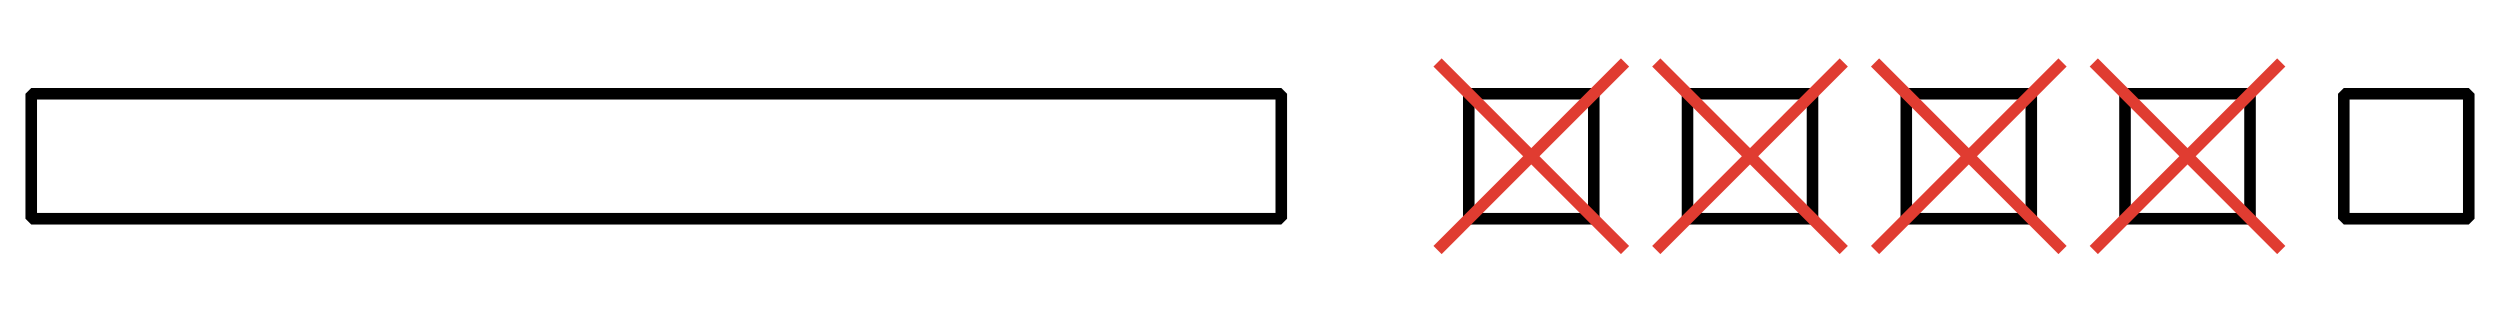
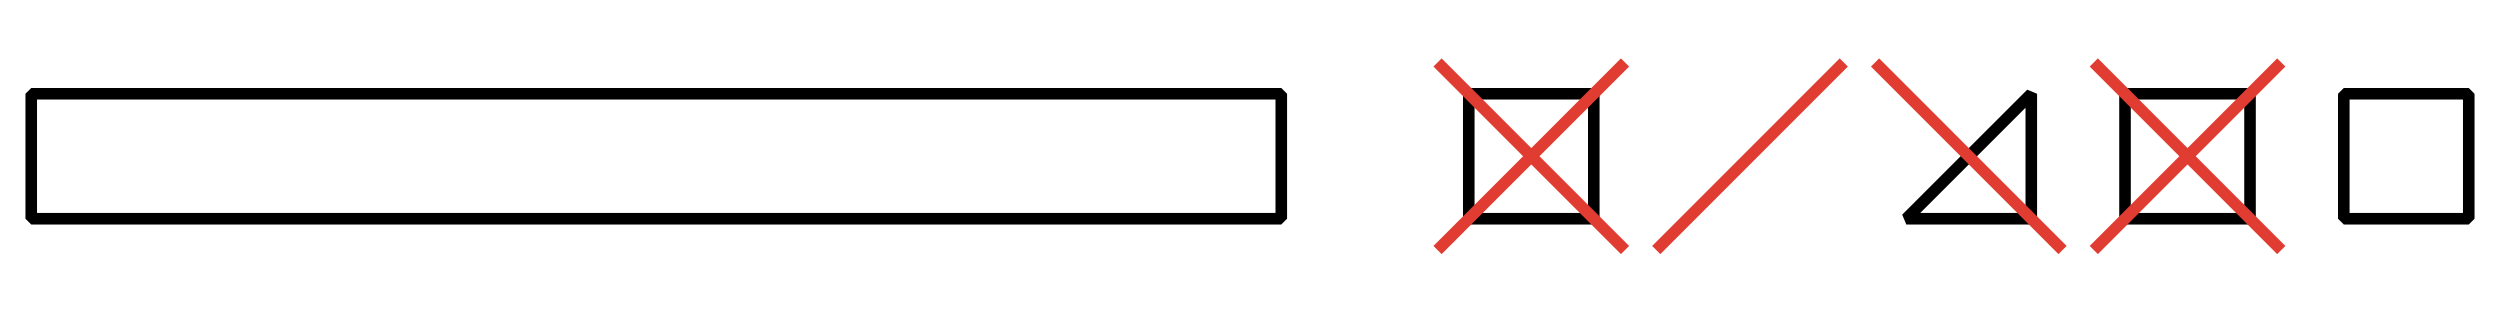
<svg xmlns="http://www.w3.org/2000/svg" height="27pt" version="1.1" viewBox="-72 -72 216 27" width="216pt">
  <defs>
    <clipPath id="clip1">
      <path d="M-72 -45V-72H144.004V-45ZM144.004 -72" />
    </clipPath>
  </defs>
  <g id="page1">
    <path clip-path="url(#clip1)" d="M-69.301 -53.102H38.703V-63.898H-69.301Z" fill="none" stroke="#000000" stroke-linejoin="bevel" stroke-miterlimit="10.037" stroke-width="1" />
    <path clip-path="url(#clip1)" d="M54.902 -53.102H65.703V-63.898H54.902Z" fill="none" stroke="#000000" stroke-linejoin="bevel" stroke-miterlimit="10.037" stroke-width="1" />
    <path clip-path="url(#clip1)" d="M52.203 -50.398L68.402 -66.602" fill="none" stroke="#e03c31" stroke-linejoin="bevel" stroke-miterlimit="10.037" stroke-width="1" />
    <path clip-path="url(#clip1)" d="M52.203 -66.602L68.402 -50.398" fill="none" stroke="#e03c31" stroke-linejoin="bevel" stroke-miterlimit="10.037" stroke-width="1" />
-     <path clip-path="url(#clip1)" d="M73.801 -53.102H84.601V-63.898H73.801Z" fill="none" stroke="#000000" stroke-linejoin="bevel" stroke-miterlimit="10.037" stroke-width="1" />
    <path clip-path="url(#clip1)" d="M71.101 -50.398L87.301 -66.602" fill="none" stroke="#e03c31" stroke-linejoin="bevel" stroke-miterlimit="10.037" stroke-width="1" />
-     <path clip-path="url(#clip1)" d="M71.101 -66.602L87.301 -50.398" fill="none" stroke="#e03c31" stroke-linejoin="bevel" stroke-miterlimit="10.037" stroke-width="1" />
-     <path clip-path="url(#clip1)" d="M92.703 -53.102H103.504V-63.898H92.703Z" fill="none" stroke="#000000" stroke-linejoin="bevel" stroke-miterlimit="10.037" stroke-width="1" />
-     <path clip-path="url(#clip1)" d="M90.004 -50.398L106.203 -66.602" fill="none" stroke="#e03c31" stroke-linejoin="bevel" stroke-miterlimit="10.037" stroke-width="1" />
+     <path clip-path="url(#clip1)" d="M92.703 -53.102H103.504V-63.898Z" fill="none" stroke="#000000" stroke-linejoin="bevel" stroke-miterlimit="10.037" stroke-width="1" />
    <path clip-path="url(#clip1)" d="M90.004 -66.602L106.203 -50.398" fill="none" stroke="#e03c31" stroke-linejoin="bevel" stroke-miterlimit="10.037" stroke-width="1" />
    <path clip-path="url(#clip1)" d="M111.601 -53.102H122.402V-63.898H111.601Z" fill="none" stroke="#000000" stroke-linejoin="bevel" stroke-miterlimit="10.037" stroke-width="1" />
    <path clip-path="url(#clip1)" d="M108.902 -50.398L125.101 -66.602" fill="none" stroke="#e03c31" stroke-linejoin="bevel" stroke-miterlimit="10.037" stroke-width="1" />
    <path clip-path="url(#clip1)" d="M108.902 -66.602L125.101 -50.398" fill="none" stroke="#e03c31" stroke-linejoin="bevel" stroke-miterlimit="10.037" stroke-width="1" />
    <path clip-path="url(#clip1)" d="M130.504 -53.102H141.301V-63.898H130.504Z" fill="none" stroke="#000000" stroke-linejoin="bevel" stroke-miterlimit="10.037" stroke-width="1" />
  </g>
</svg>